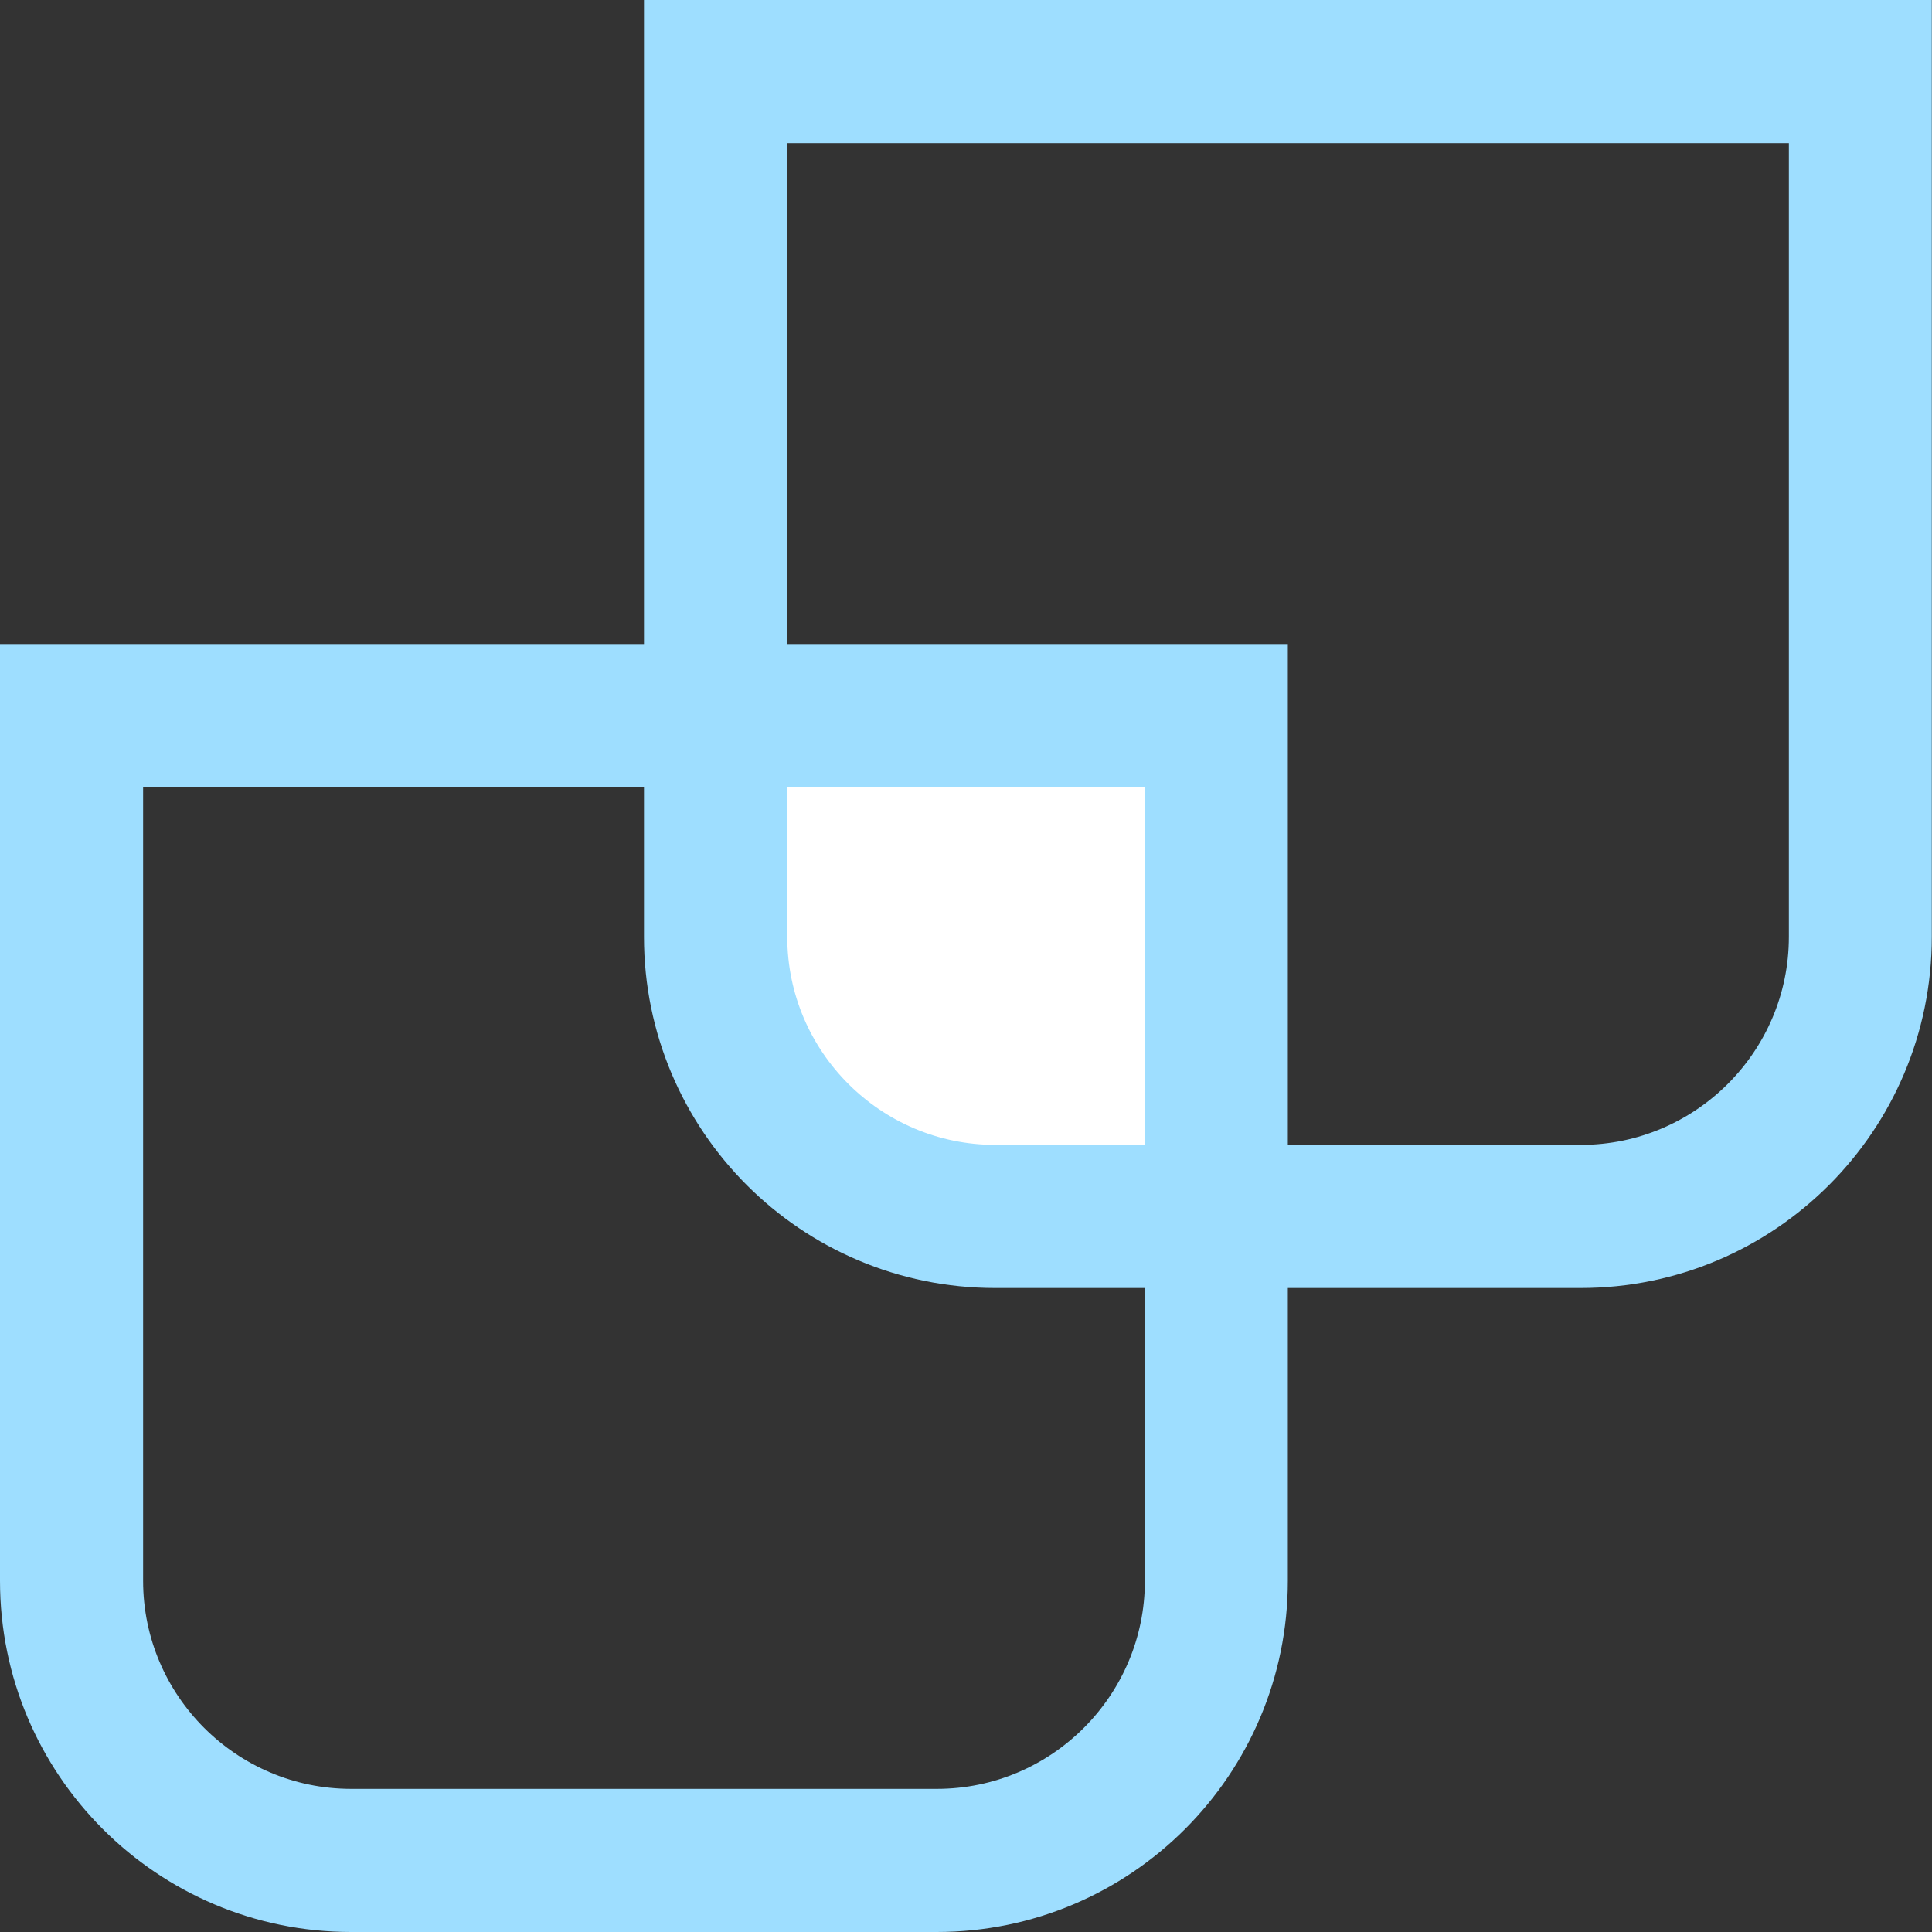
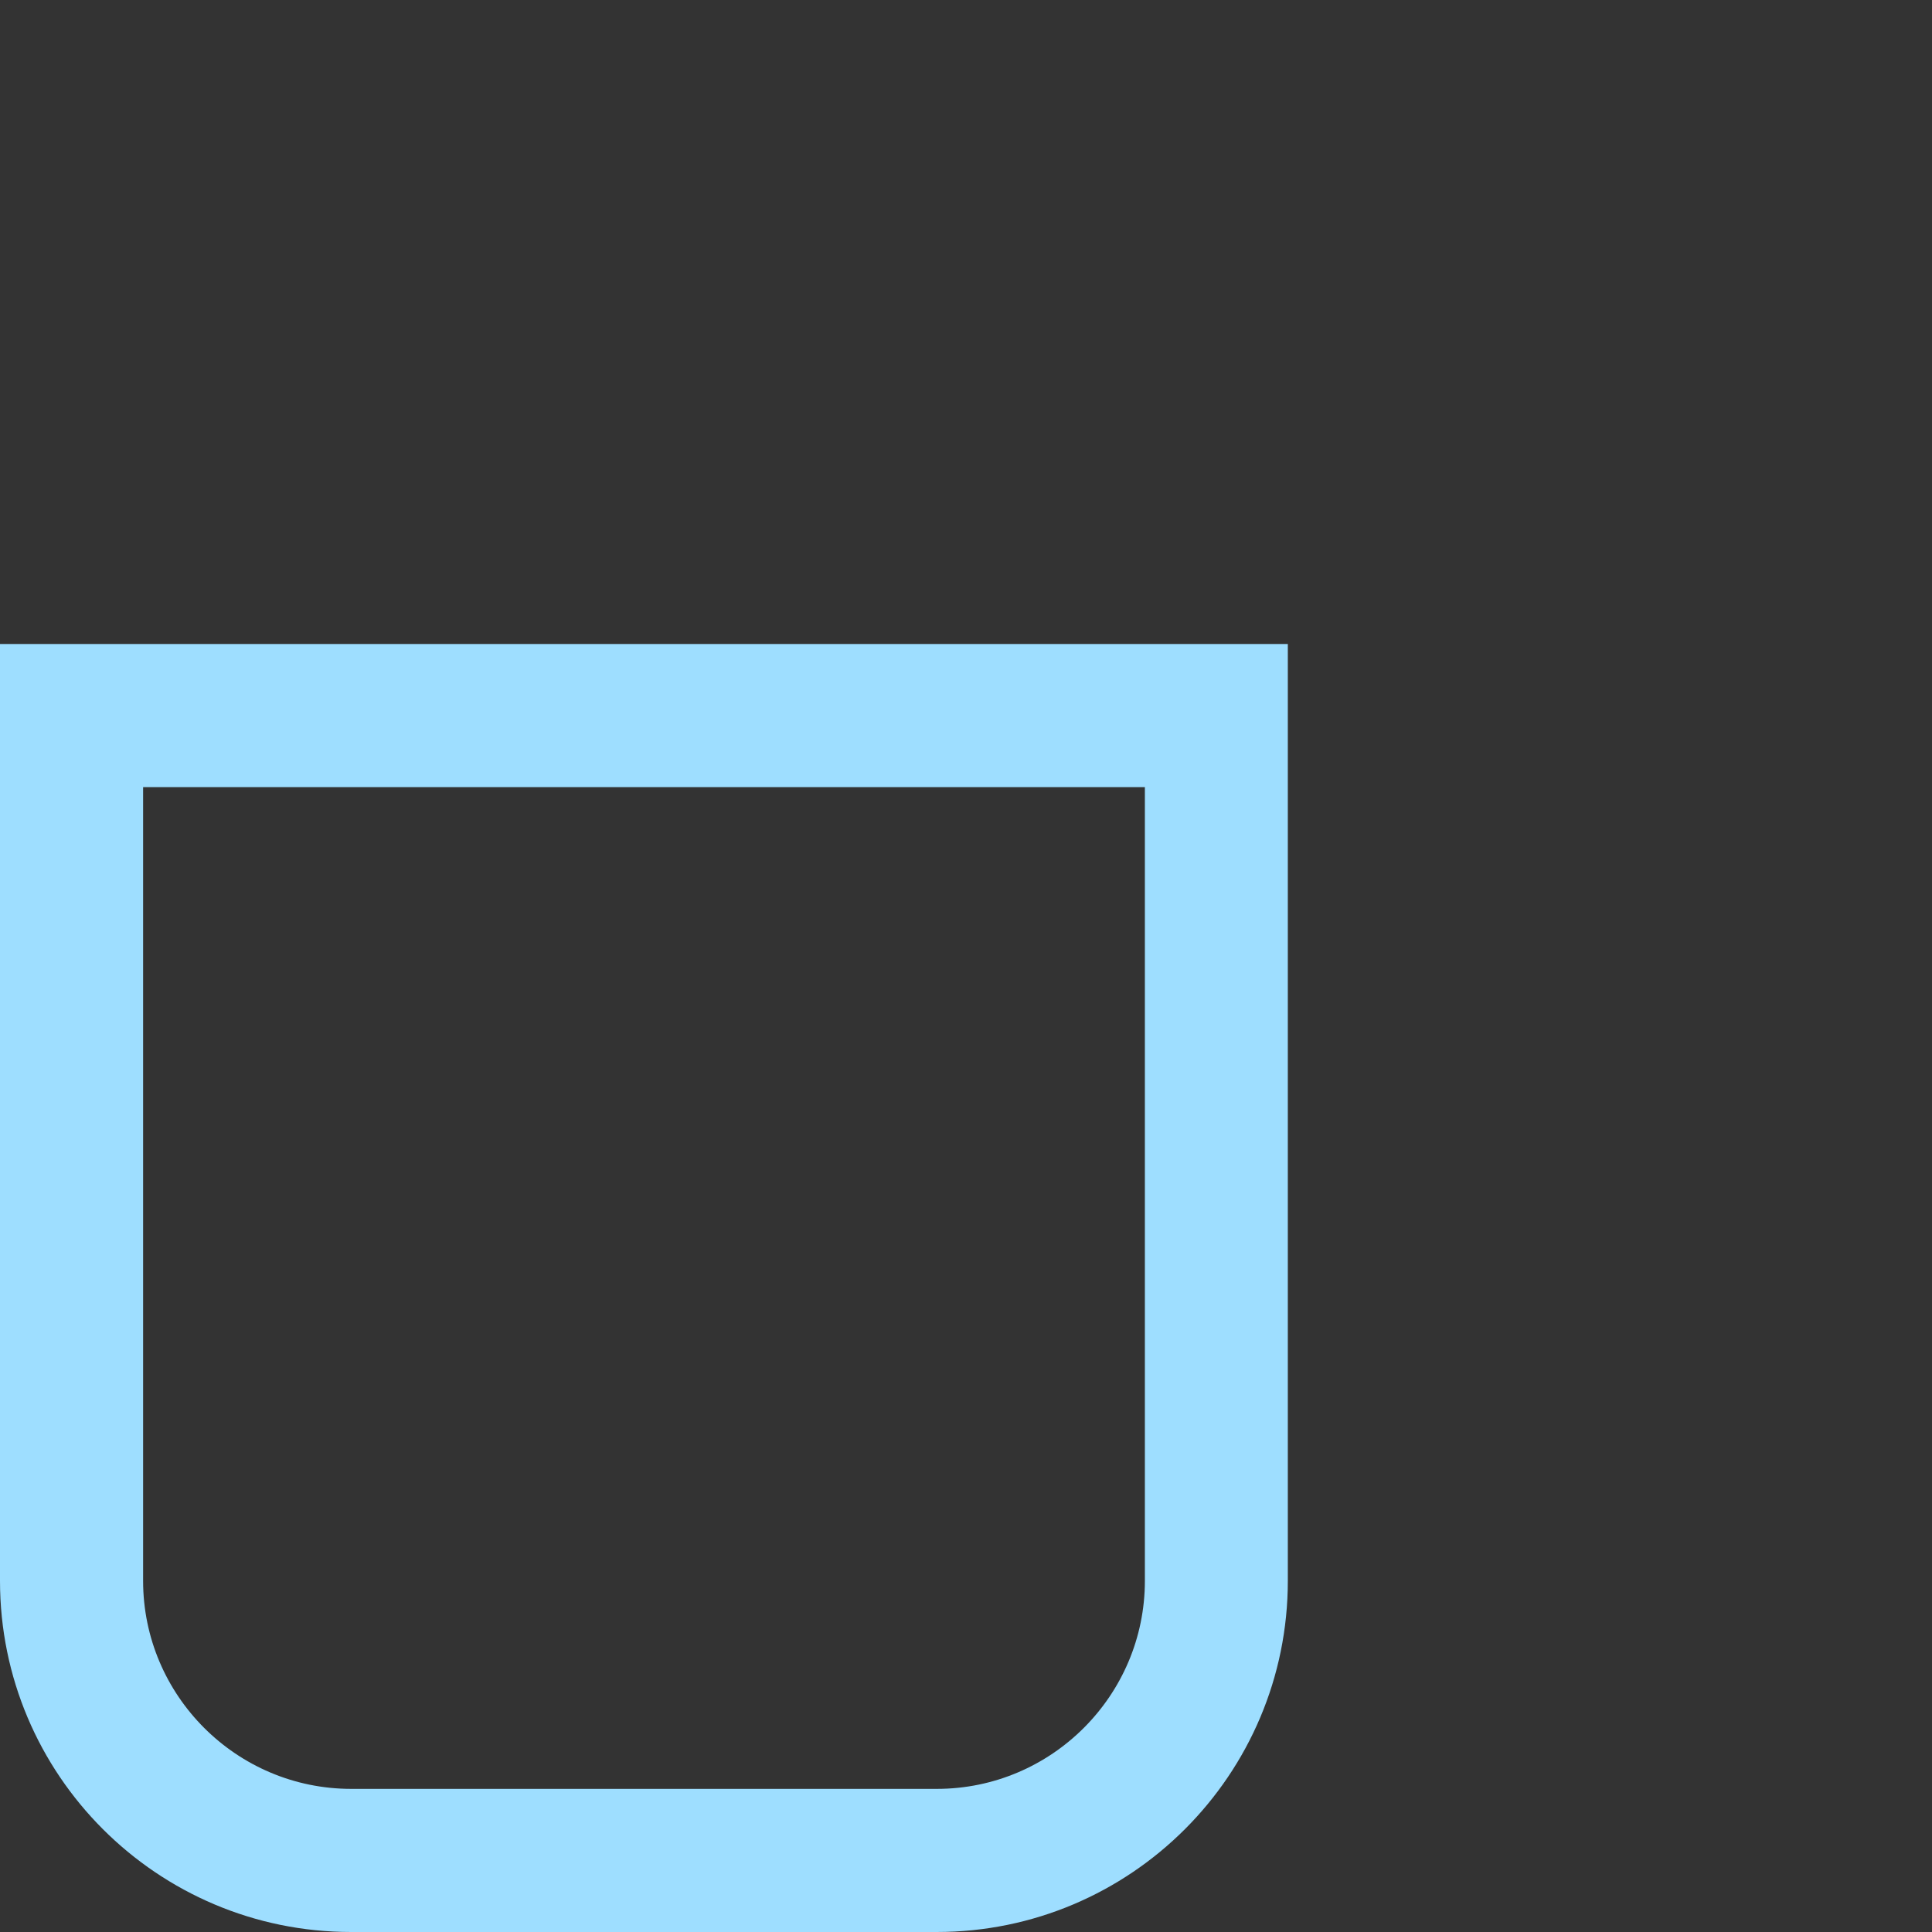
<svg xmlns="http://www.w3.org/2000/svg" width="97" height="97" viewBox="0 0 97 97" fill="none">
  <rect x="0" y="0" width="97" height="97" fill="#333333" stroke="none" />
-   <rect x="39" y="39" width="19" height="19" fill="white" />
-   <path d="M89.814 7.185V47.036C89.814 52.793 85.125 57.481 79.368 57.481H49.972C44.215 57.481 39.526 52.793 39.526 47.036V7.185H89.823M96.999 0H32.332V47.036C32.332 56.772 40.227 64.667 49.963 64.667H79.359C89.095 64.667 96.99 56.772 96.99 47.036V0H96.999Z" fill="#9EDEFF" />
  <path d="M57.481 39.518V79.369C57.481 85.126 52.793 89.814 47.036 89.814H17.631C11.873 89.814 7.185 85.126 7.185 79.369V39.518H57.481ZM64.667 32.333H0V79.369C0 89.105 7.895 97 17.631 97H47.027C56.763 97 64.658 89.105 64.658 79.369V32.333H64.667Z" fill="#9EDEFF" />
</svg>